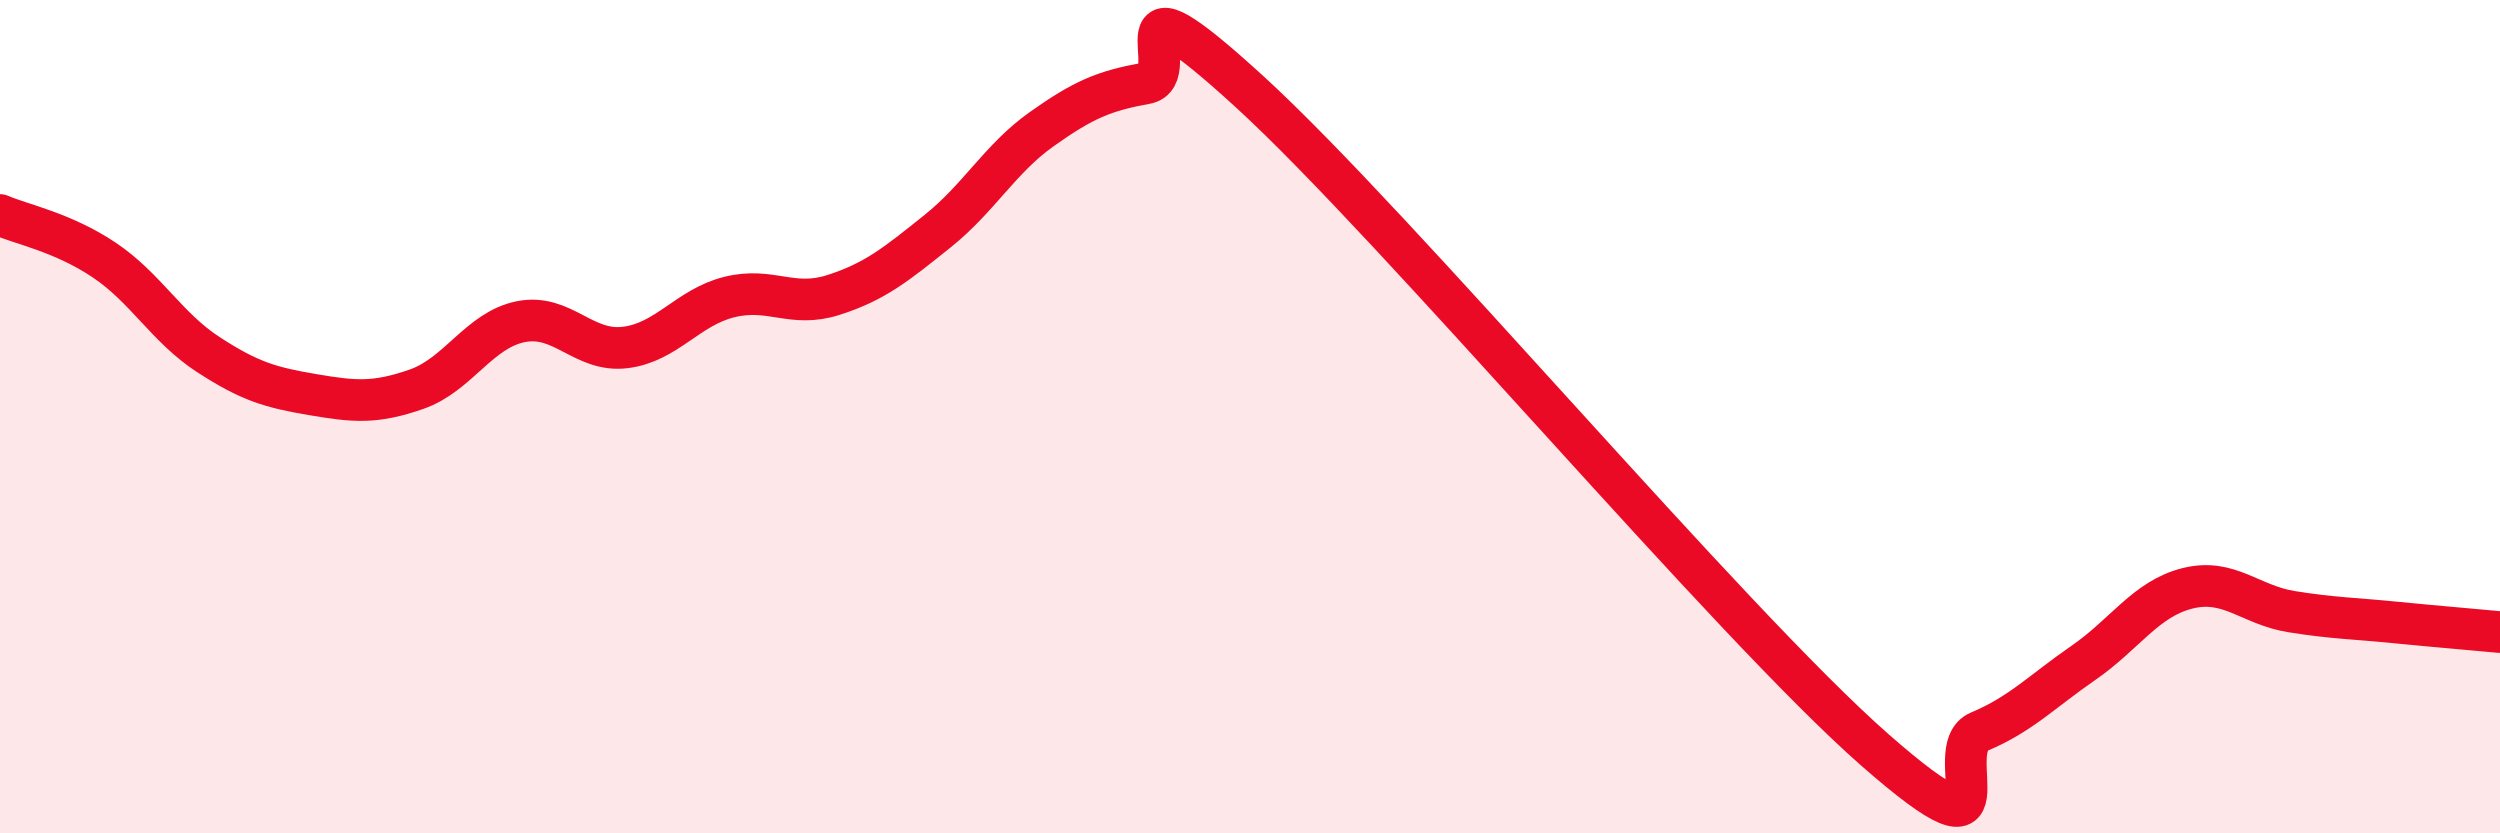
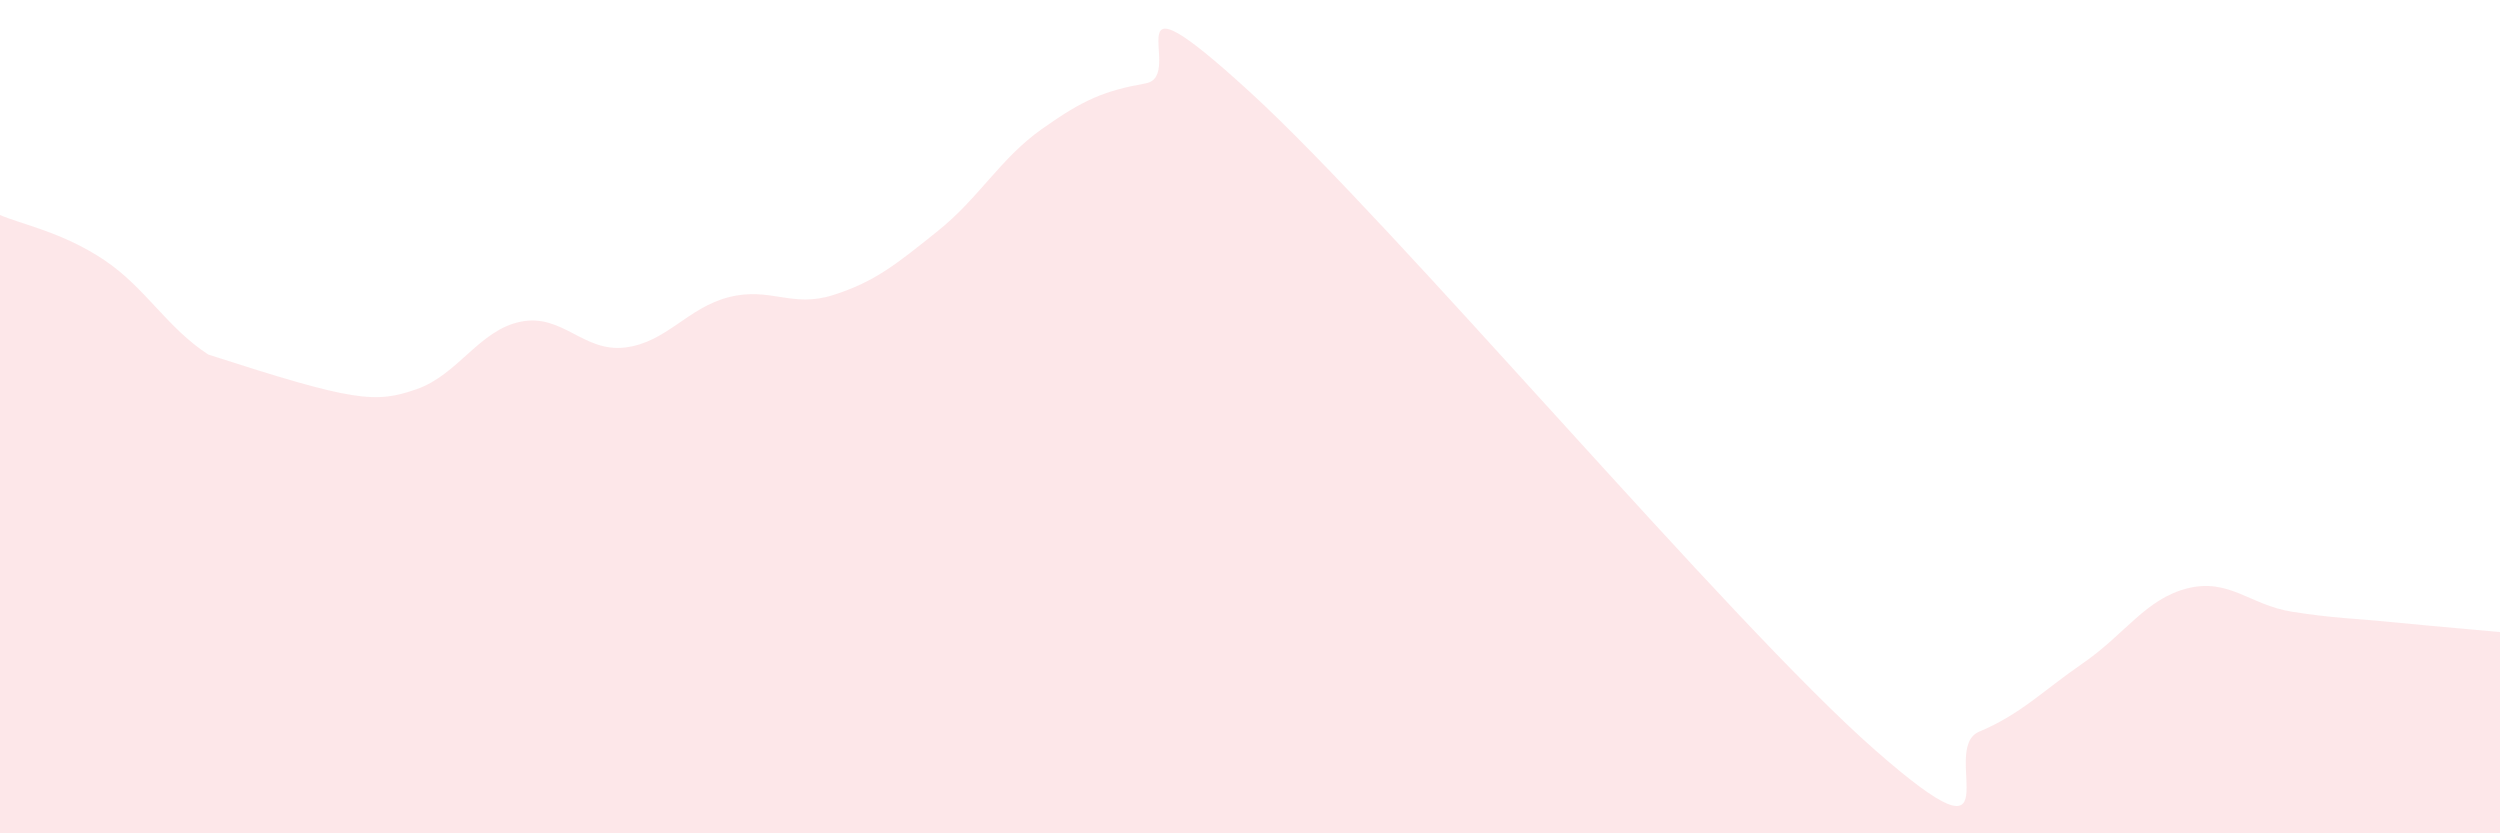
<svg xmlns="http://www.w3.org/2000/svg" width="60" height="20" viewBox="0 0 60 20">
-   <path d="M 0,5.16 C 0.5,5.38 1.5,5.57 2.5,6.24 C 3.5,6.91 4,7.86 5,8.51 C 6,9.16 6.5,9.3 7.5,9.47 C 8.5,9.64 9,9.69 10,9.34 C 11,8.99 11.5,7.92 12.5,7.72 C 13.5,7.52 14,8.46 15,8.34 C 16,8.22 16.5,7.38 17.5,7.13 C 18.5,6.88 19,7.4 20,7.08 C 21,6.76 21.5,6.35 22.5,5.55 C 23.5,4.75 24,3.81 25,3.1 C 26,2.39 26.5,2.18 27.5,2 C 28.5,1.82 26.5,-0.99 30,2.21 C 33.5,5.41 41.5,14.93 45,18 C 48.5,21.07 46.5,17.98 47.5,17.56 C 48.5,17.14 49,16.6 50,15.91 C 51,15.22 51.5,14.37 52.5,14.12 C 53.5,13.87 54,14.52 55,14.68 C 56,14.84 56.5,14.84 57.5,14.94 C 58.5,15.04 59.5,15.12 60,15.17L60 20L0 20Z" fill="#EB0A25" opacity="0.1" stroke-linecap="round" stroke-linejoin="round" />
-   <path d="M 0,5.16 C 0.5,5.38 1.5,5.57 2.5,6.24 C 3.5,6.91 4,7.86 5,8.51 C 6,9.16 6.5,9.3 7.5,9.47 C 8.5,9.64 9,9.69 10,9.34 C 11,8.99 11.5,7.92 12.5,7.72 C 13.5,7.52 14,8.46 15,8.34 C 16,8.22 16.5,7.38 17.5,7.13 C 18.5,6.88 19,7.4 20,7.08 C 21,6.76 21.5,6.35 22.5,5.55 C 23.5,4.75 24,3.81 25,3.1 C 26,2.39 26.5,2.18 27.5,2 C 28.5,1.82 26.5,-0.99 30,2.21 C 33.5,5.41 41.5,14.93 45,18 C 48.5,21.07 46.5,17.98 47.5,17.56 C 48.5,17.14 49,16.6 50,15.91 C 51,15.22 51.5,14.37 52.5,14.12 C 53.5,13.87 54,14.52 55,14.68 C 56,14.84 56.5,14.84 57.5,14.94 C 58.5,15.04 59.5,15.12 60,15.17" stroke="#EB0A25" stroke-width="1" fill="none" stroke-linecap="round" stroke-linejoin="round" />
+   <path d="M 0,5.16 C 0.5,5.38 1.5,5.57 2.5,6.24 C 3.5,6.91 4,7.86 5,8.51 C 8.5,9.64 9,9.69 10,9.34 C 11,8.99 11.5,7.92 12.5,7.72 C 13.5,7.52 14,8.46 15,8.34 C 16,8.22 16.5,7.38 17.5,7.13 C 18.5,6.88 19,7.4 20,7.08 C 21,6.76 21.5,6.35 22.5,5.55 C 23.5,4.75 24,3.81 25,3.1 C 26,2.39 26.5,2.18 27.5,2 C 28.5,1.82 26.5,-0.99 30,2.21 C 33.5,5.41 41.5,14.93 45,18 C 48.5,21.07 46.5,17.98 47.5,17.56 C 48.5,17.14 49,16.6 50,15.91 C 51,15.22 51.5,14.37 52.5,14.12 C 53.5,13.87 54,14.52 55,14.68 C 56,14.84 56.5,14.84 57.5,14.94 C 58.5,15.04 59.5,15.12 60,15.17L60 20L0 20Z" fill="#EB0A25" opacity="0.1" stroke-linecap="round" stroke-linejoin="round" />
</svg>